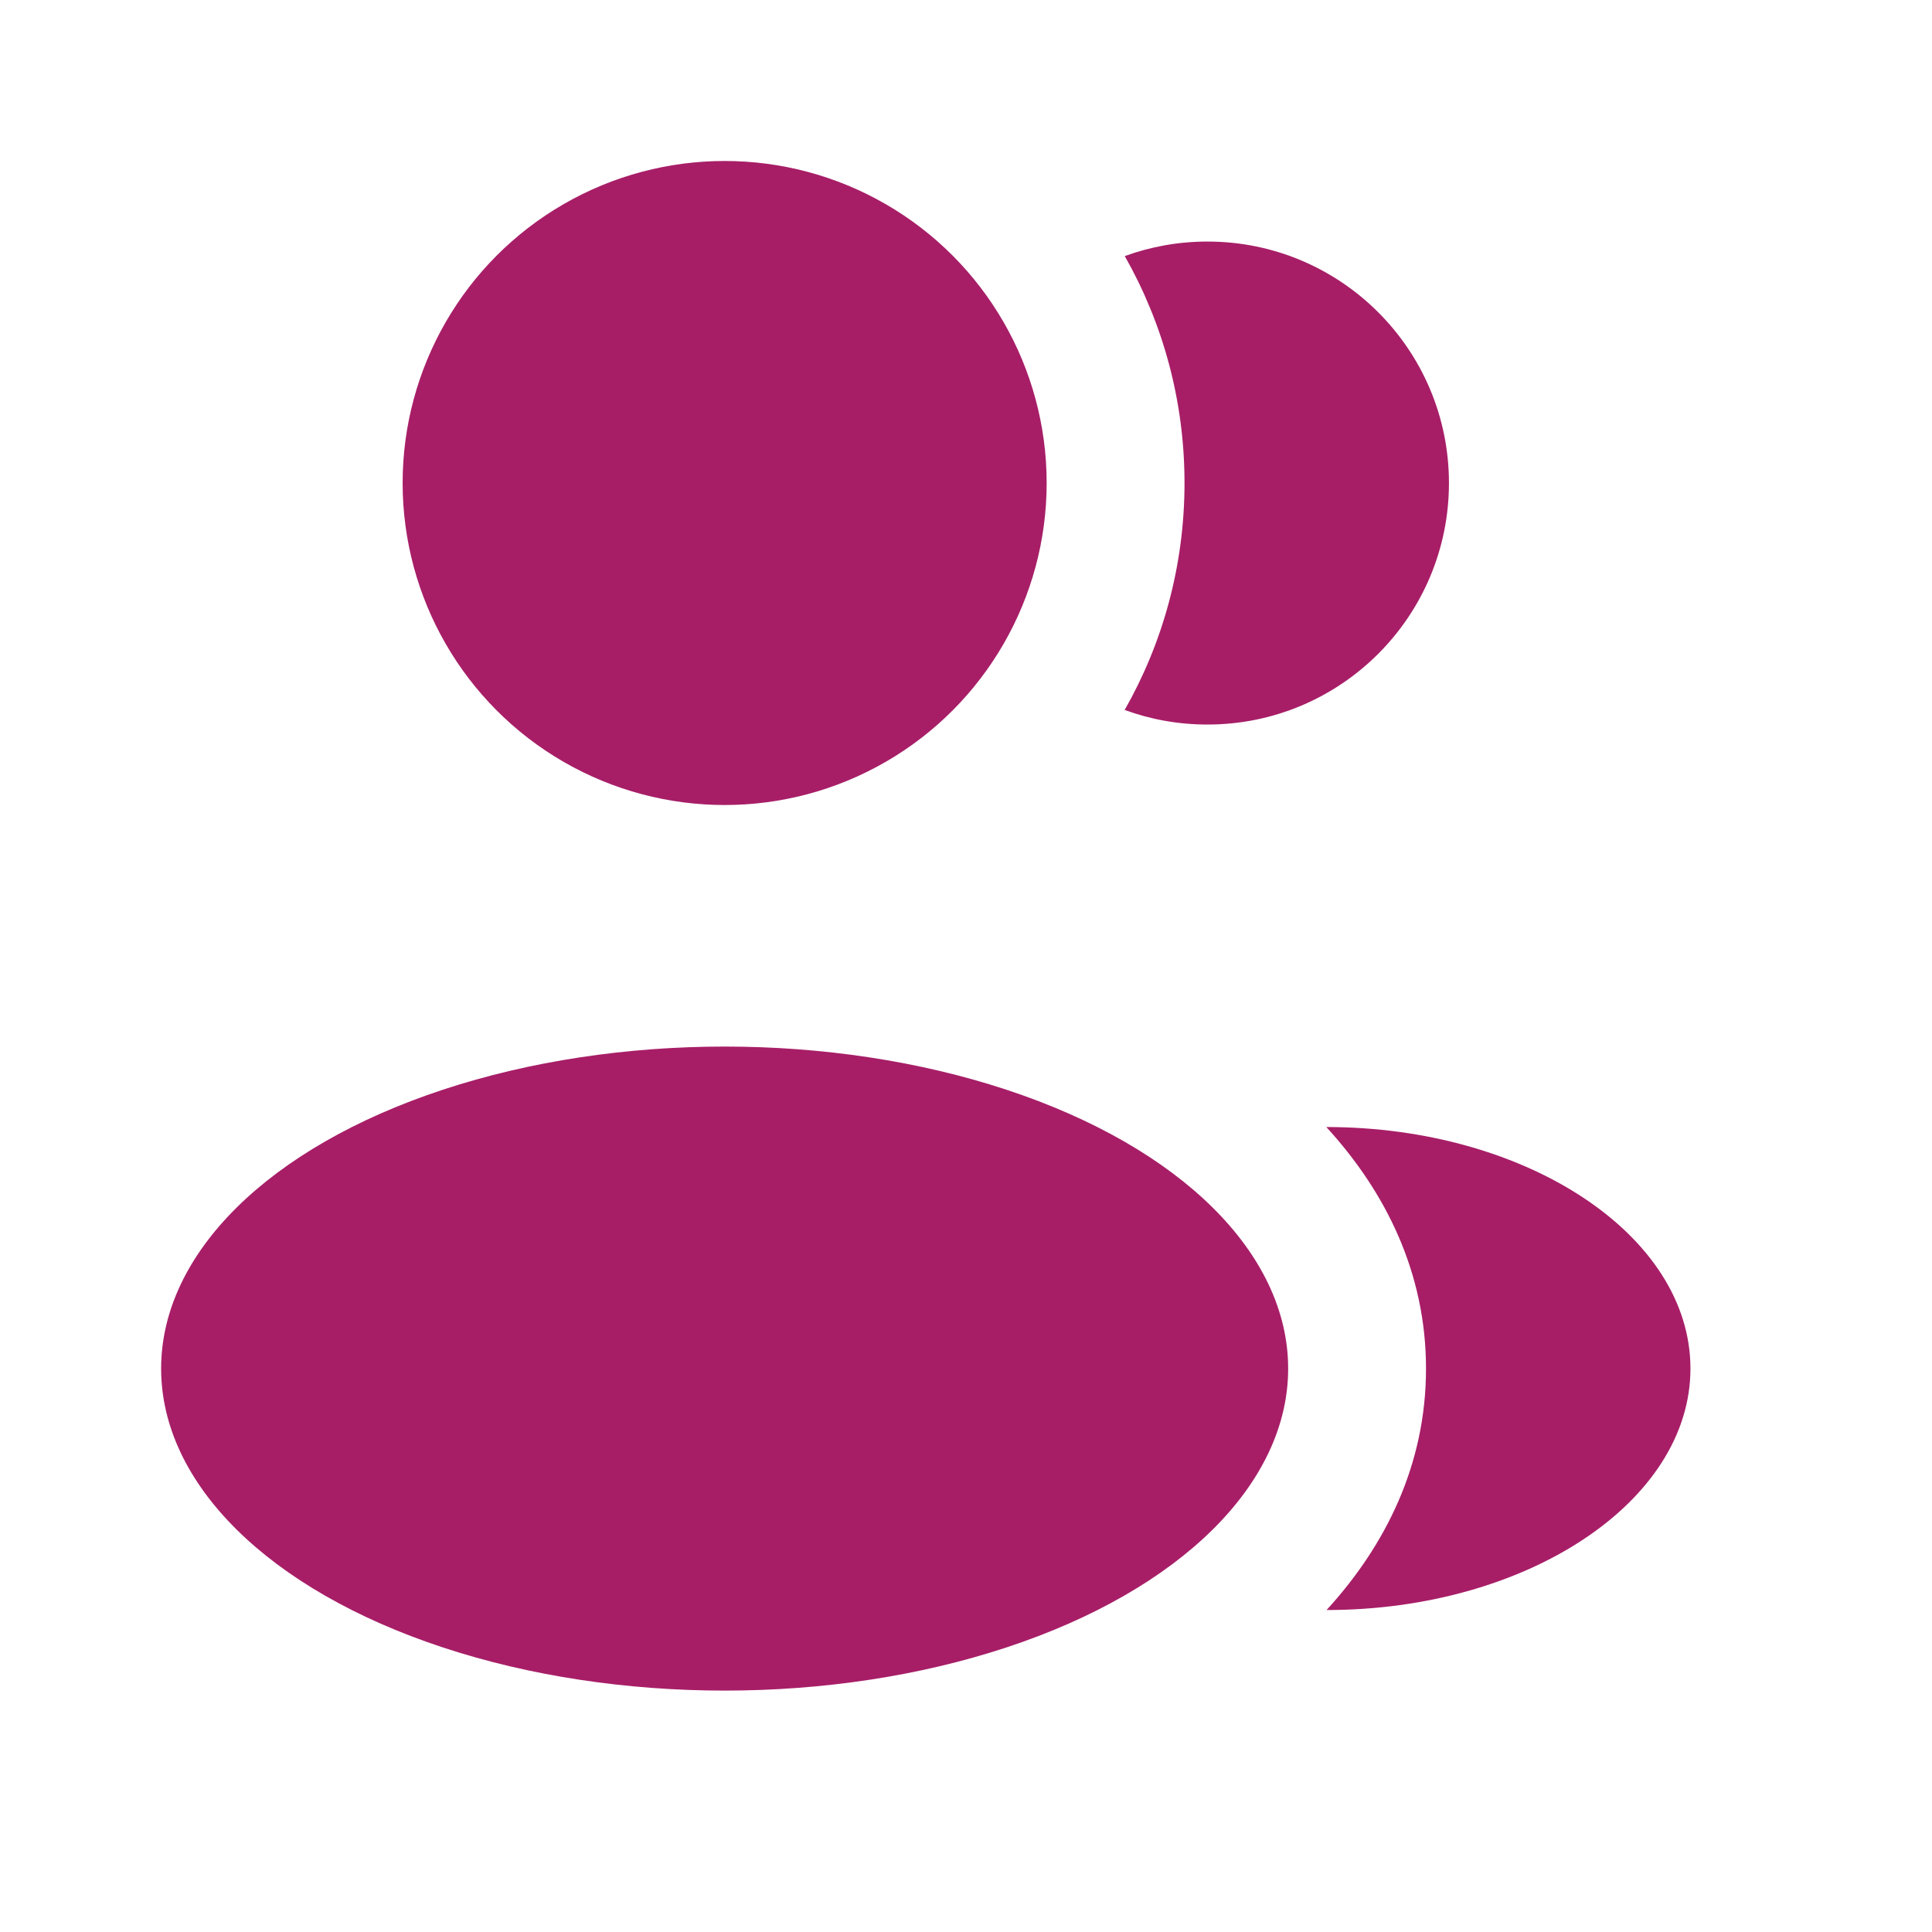
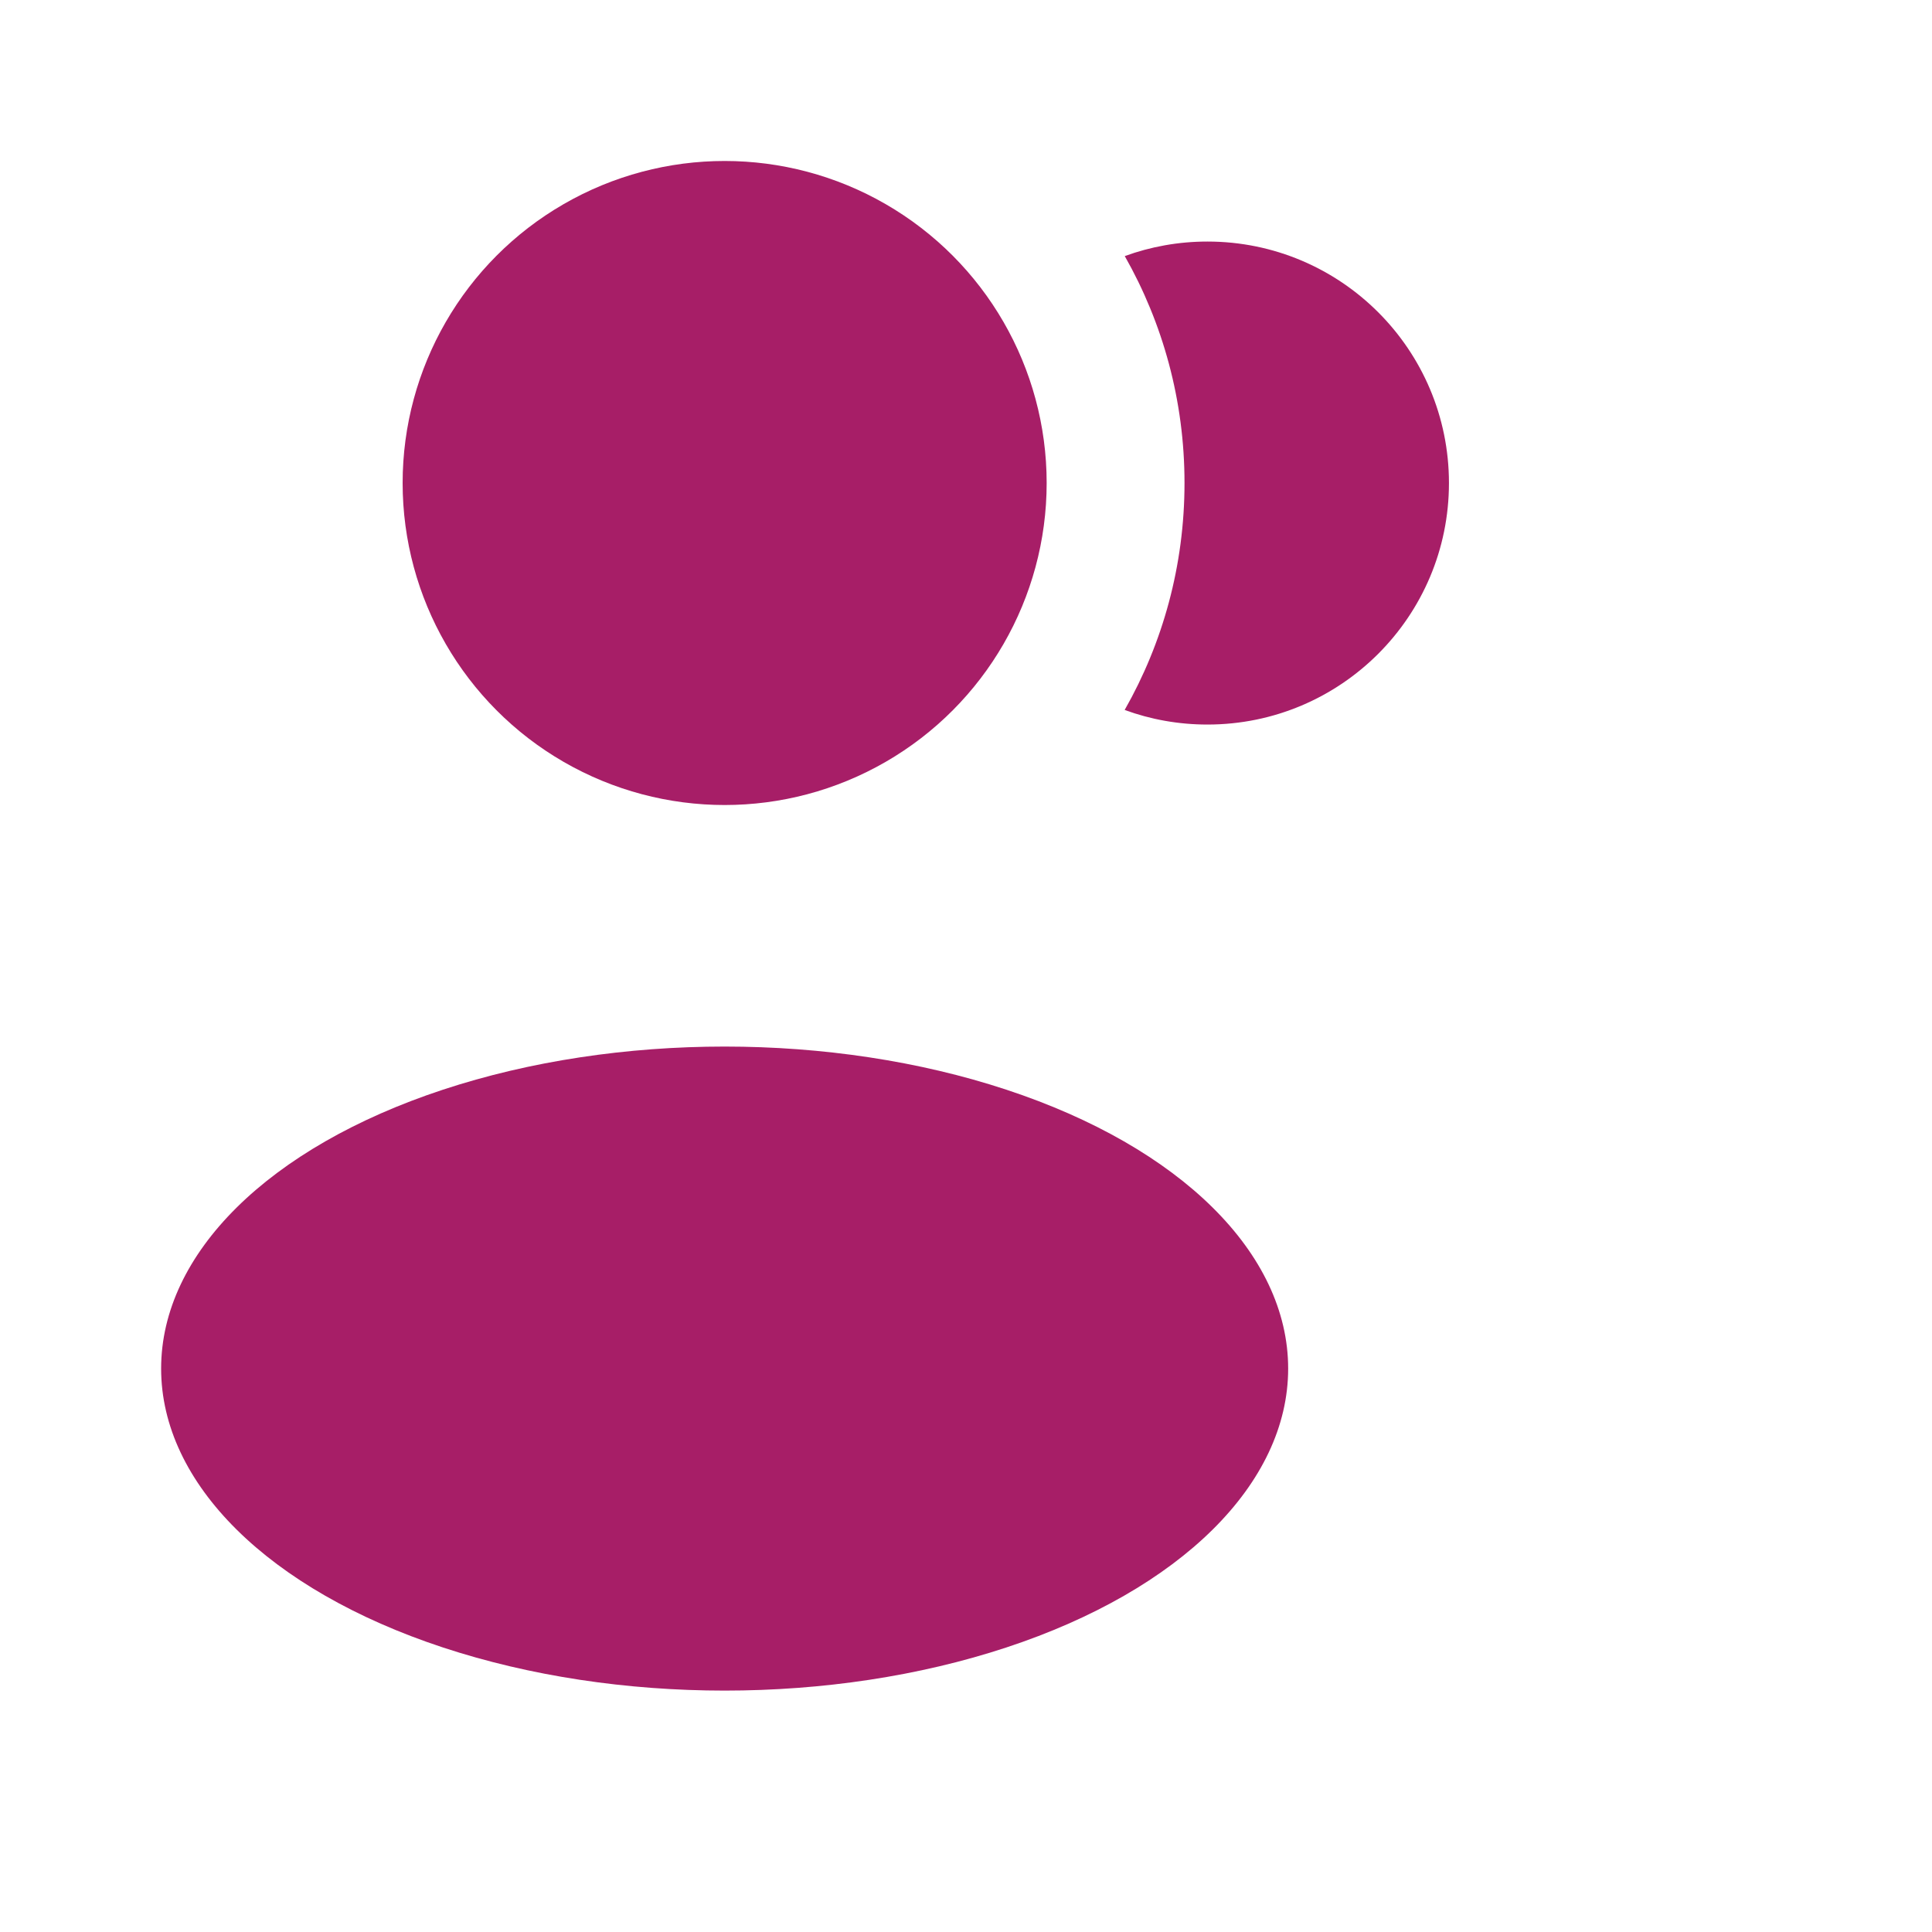
<svg xmlns="http://www.w3.org/2000/svg" width="40" height="40" viewBox="0 0 40 40" fill="none">
  <circle cx="15.003" cy="10" r="6.667" fill="#A71E67" />
  <ellipse cx="15.003" cy="28.335" rx="11.667" ry="6.667" fill="#A71E67" />
-   <path d="M34.999 28.334C34.999 31.095 31.607 33.334 27.465 33.334C28.685 32 29.524 30.326 29.524 28.336C29.524 26.344 28.683 24.669 27.46 23.334C31.602 23.334 34.999 25.572 34.999 28.334Z" fill="#A71E67" />
  <path d="M29.999 10.001C29.999 12.762 27.761 15.001 24.999 15.001C24.397 15.001 23.82 14.895 23.285 14.699C24.074 13.313 24.524 11.709 24.524 9.999C24.524 8.291 24.074 6.688 23.287 5.302C23.821 5.107 24.398 5.001 24.999 5.001C27.761 5.001 29.999 7.24 29.999 10.001Z" fill="#A71E67" />
</svg>